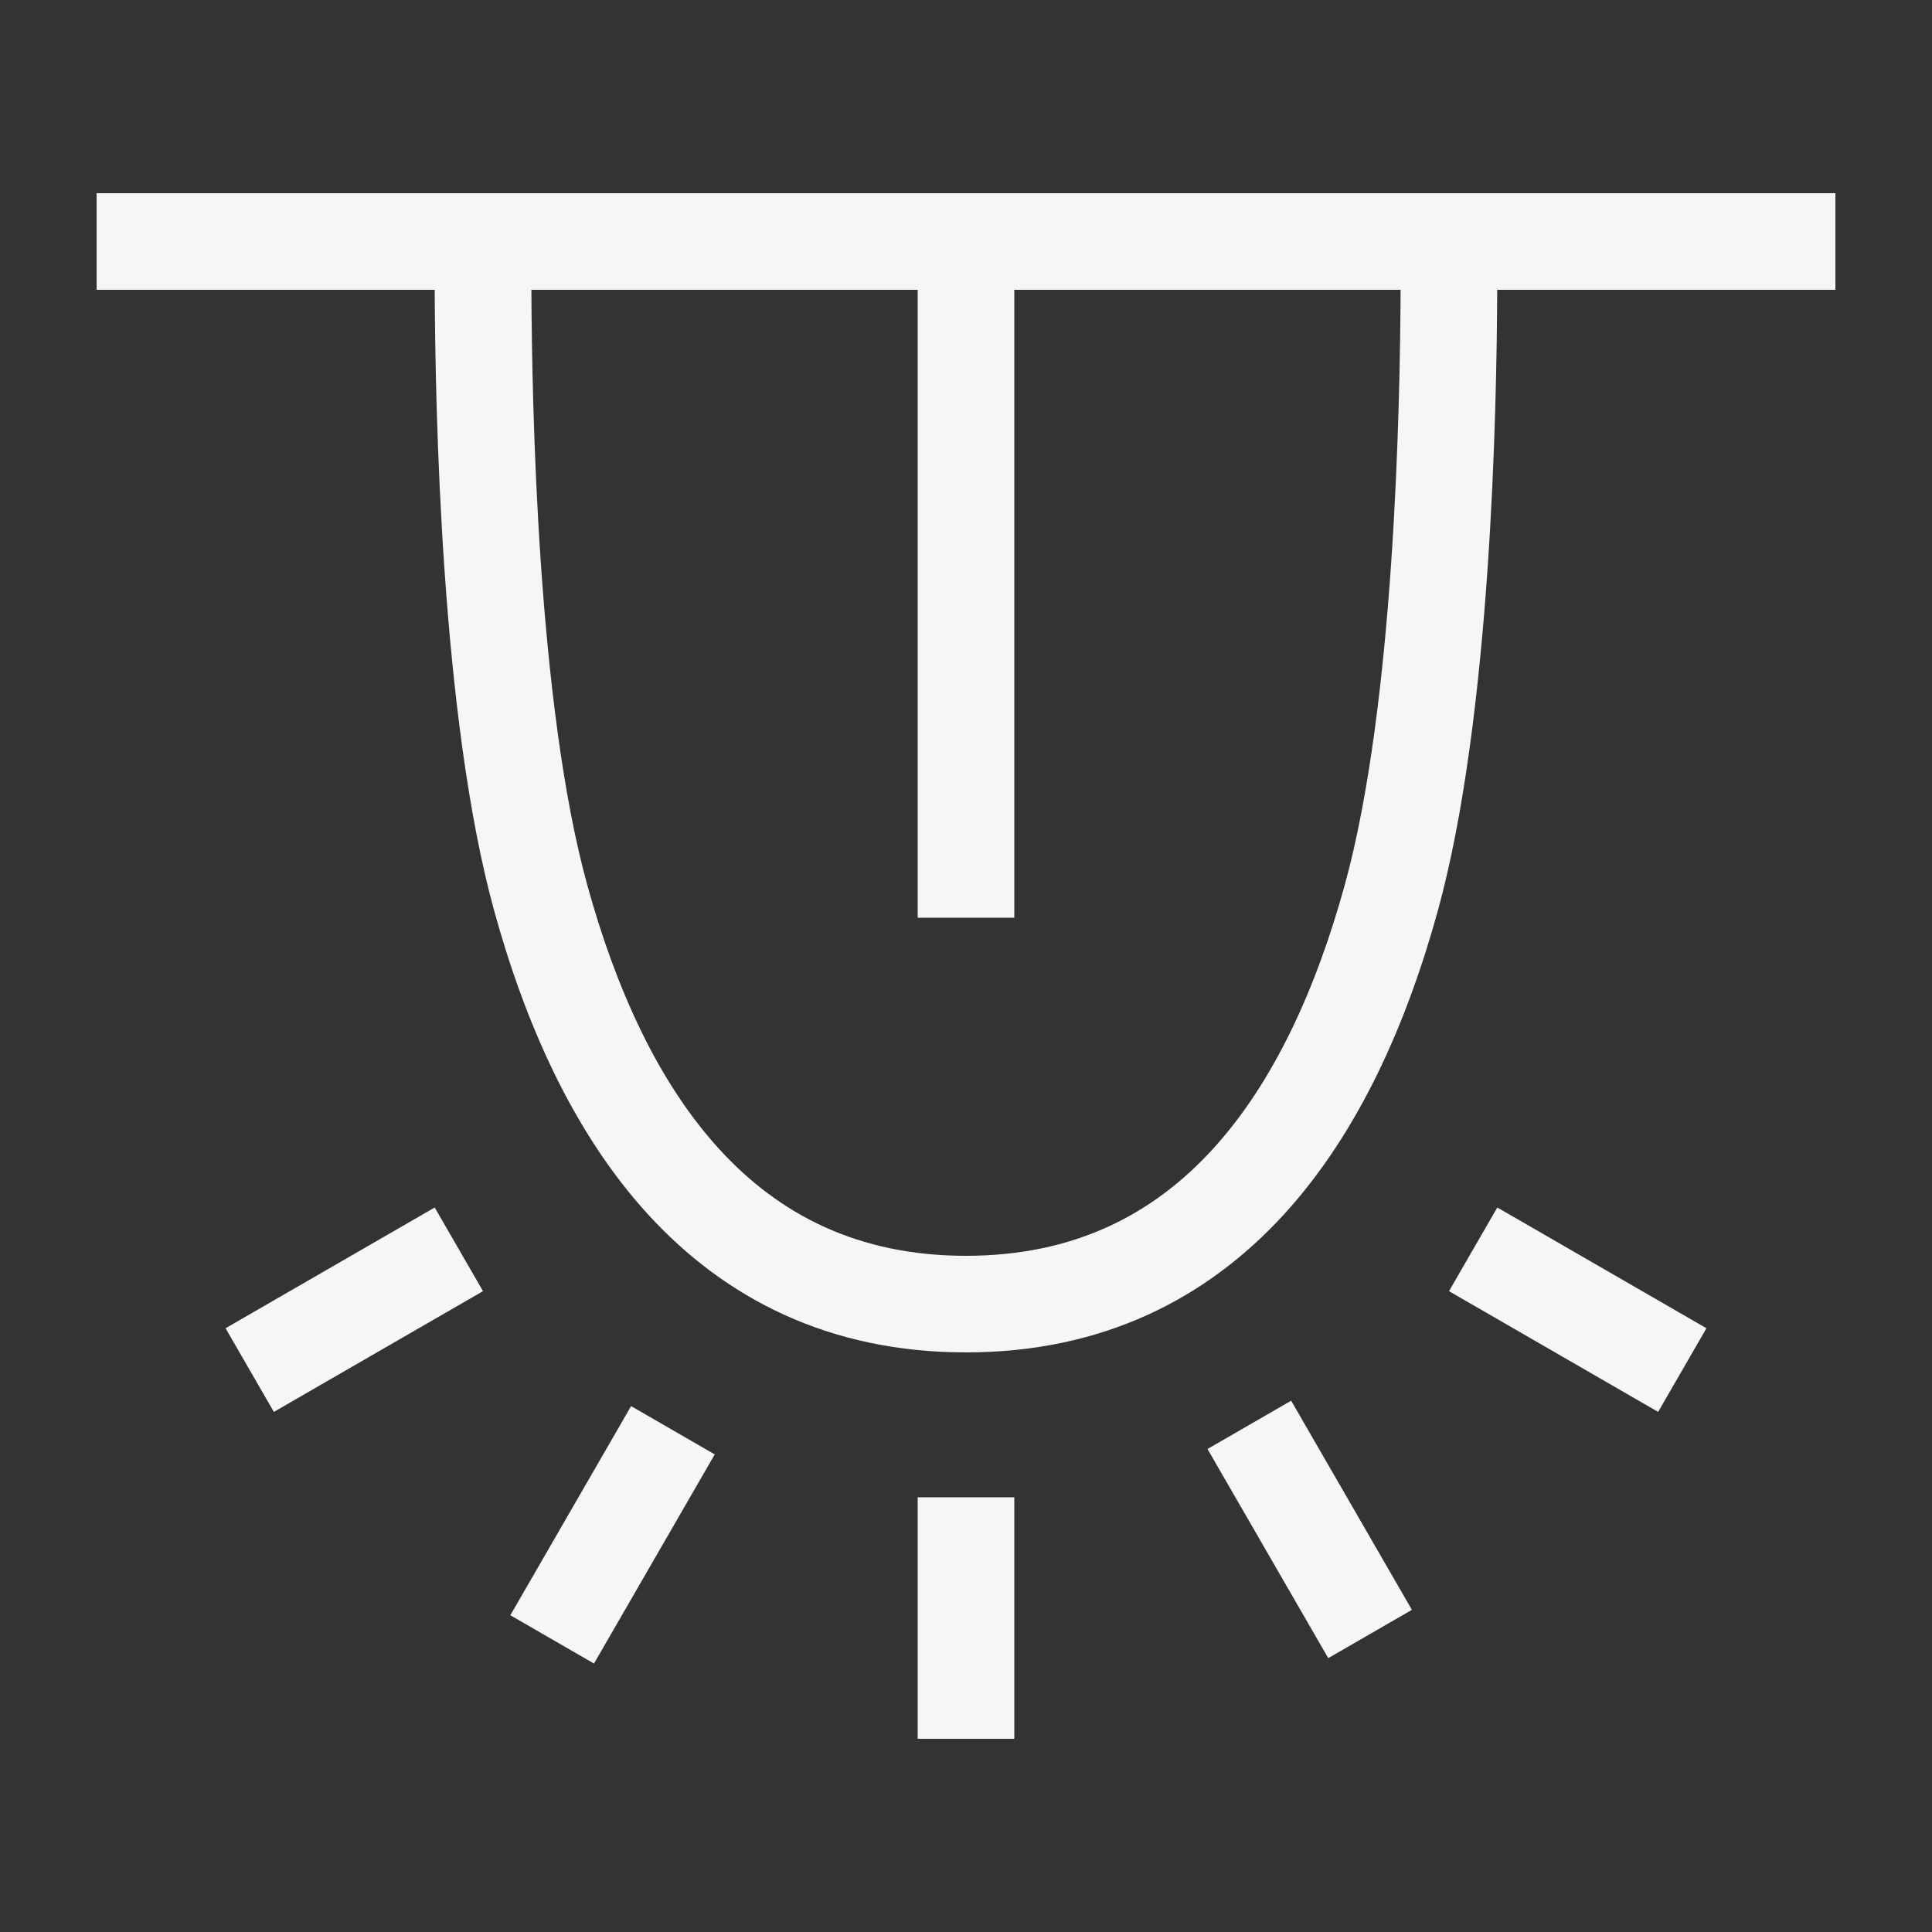
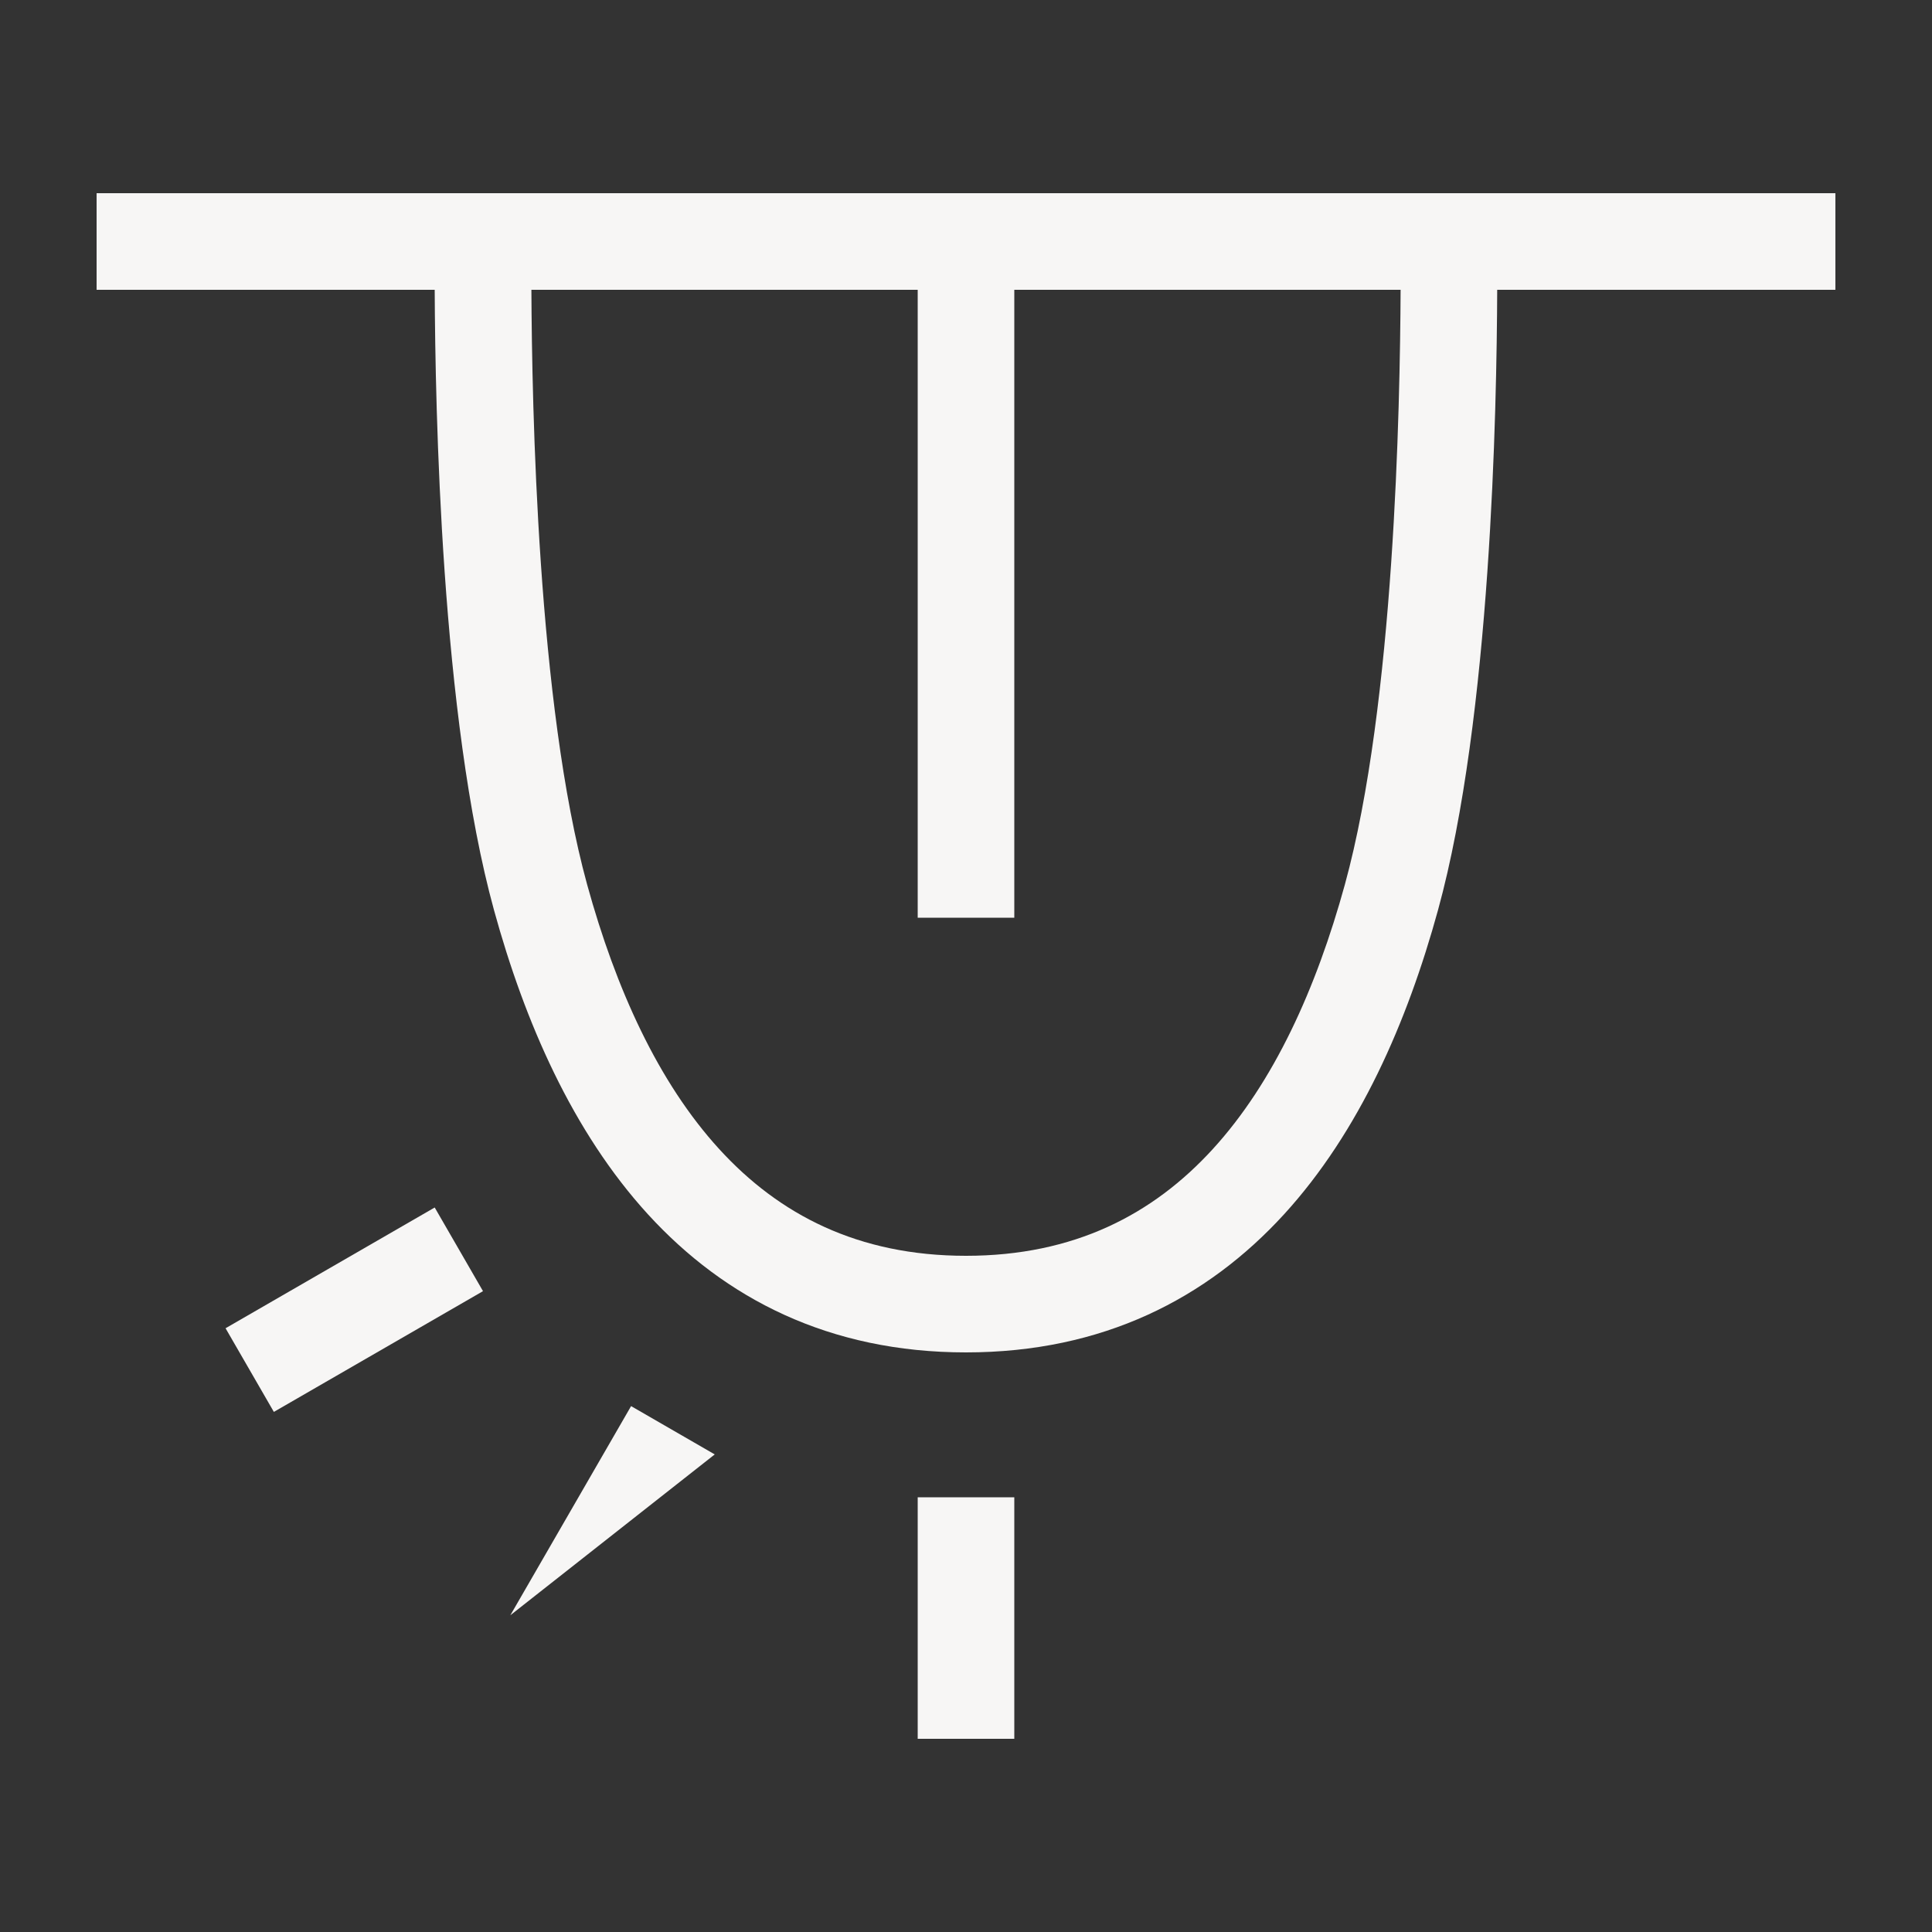
<svg xmlns="http://www.w3.org/2000/svg" fill="none" viewBox="0 0 20 20" height="20" width="20">
  <rect x="0" y="0" width="20" height="20" fill="#333333" stroke="none" />
  <path fill="#F7F6F5" d="M19 3H15.499C15.494 4.23 15.436 7.421 14.886 9.422C14.568 10.579 14.073 11.716 13.292 12.571C12.496 13.441 11.418 14 10 14C8.582 14 7.504 13.441 6.708 12.571C5.927 11.716 5.432 10.579 5.114 9.422C4.564 7.421 4.506 4.23 4.5 3H1V2H19V3ZM10.5 3H14.499C14.493 4.213 14.436 7.286 13.922 9.157C13.625 10.236 13.186 11.205 12.554 11.896C11.936 12.572 11.12 13 10 13C8.88 13 8.064 12.572 7.446 11.896C6.814 11.205 6.375 10.236 6.078 9.157C5.564 7.286 5.507 4.213 5.501 3H9.5V9.5H10.5V3Z" clip-rule="evenodd" fill-rule="evenodd" />
-   <path fill="#F7F6F5" d="M15.5 12.5L15 13.366L17.165 14.616L17.665 13.75L15.5 12.5Z" />
-   <path fill="#F7F6F5" d="M13.366 14.5L12.5 15L13.75 17.165L14.616 16.665L13.366 14.5Z" />
  <path fill="#F7F6F5" d="M9.5 15.5H10.5V18H9.5V15.5Z" />
-   <path fill="#F7F6F5" d="M7.399 15.056L6.533 14.556L5.283 16.721L6.149 17.221L7.399 15.056Z" />
+   <path fill="#F7F6F5" d="M7.399 15.056L6.533 14.556L5.283 16.721L7.399 15.056Z" />
  <path fill="#F7F6F5" d="M4.5 12.5L5 13.366L2.835 14.616L2.335 13.75L4.5 12.5Z" />
</svg>